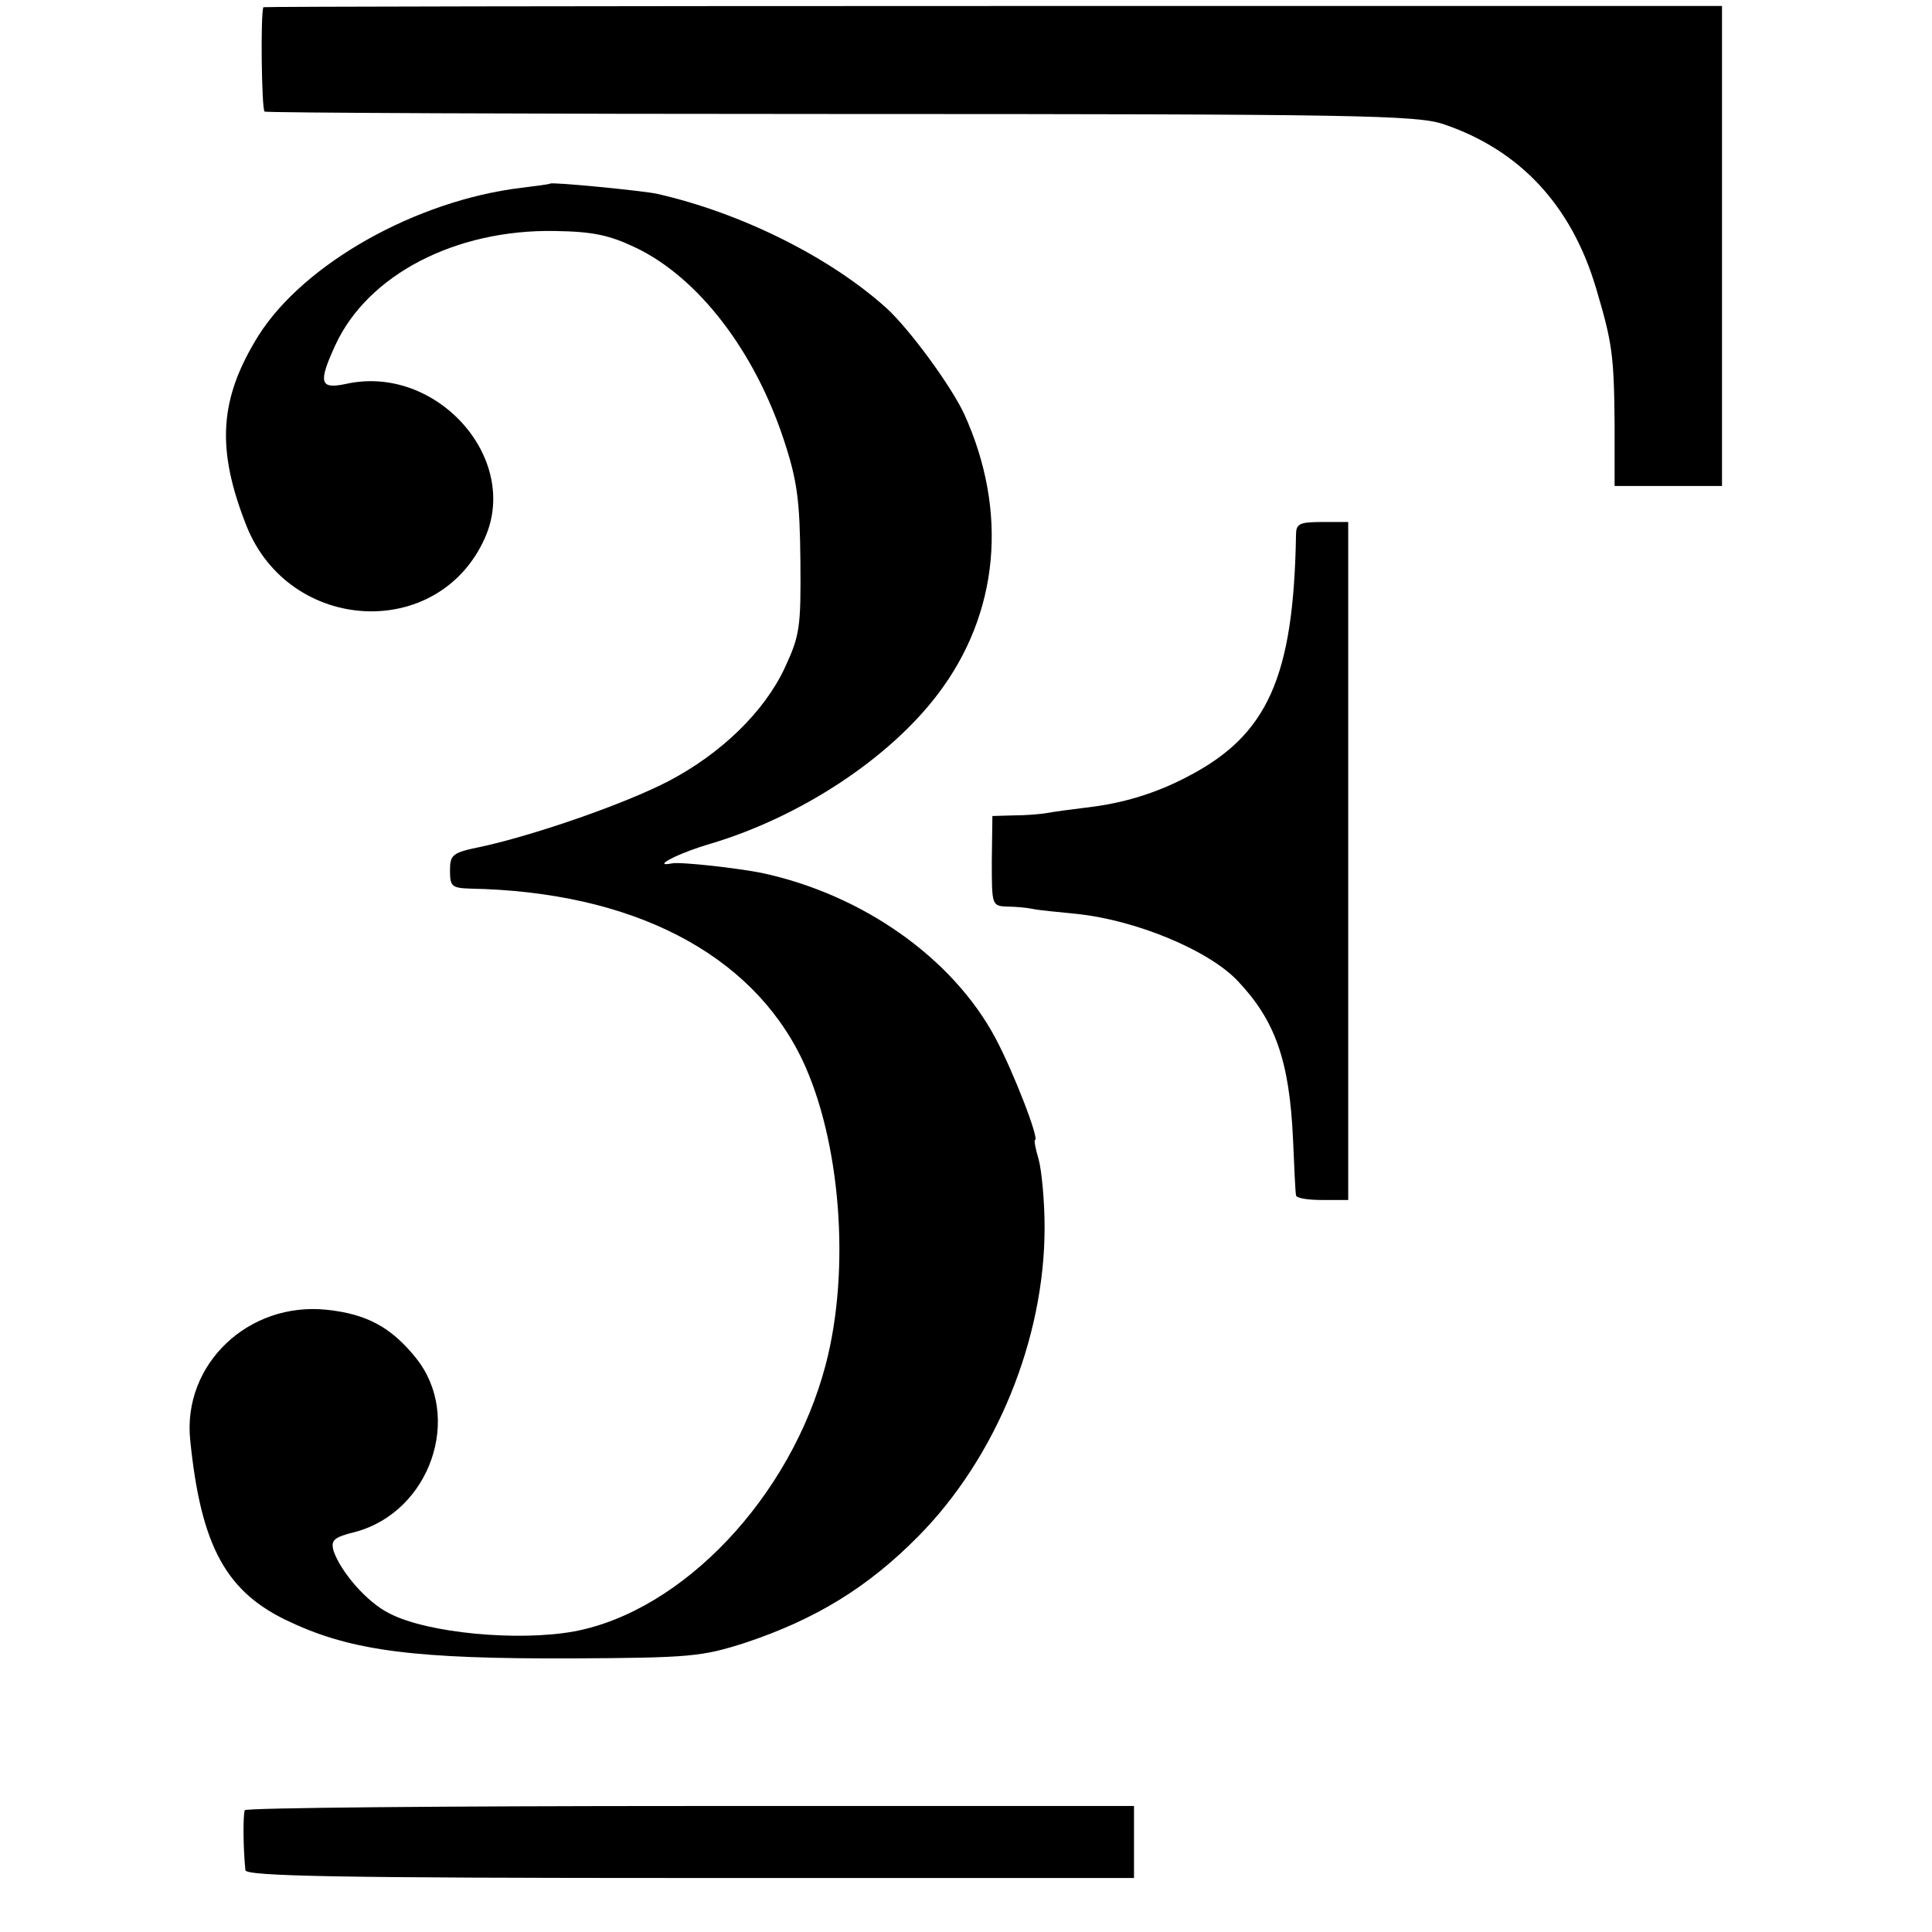
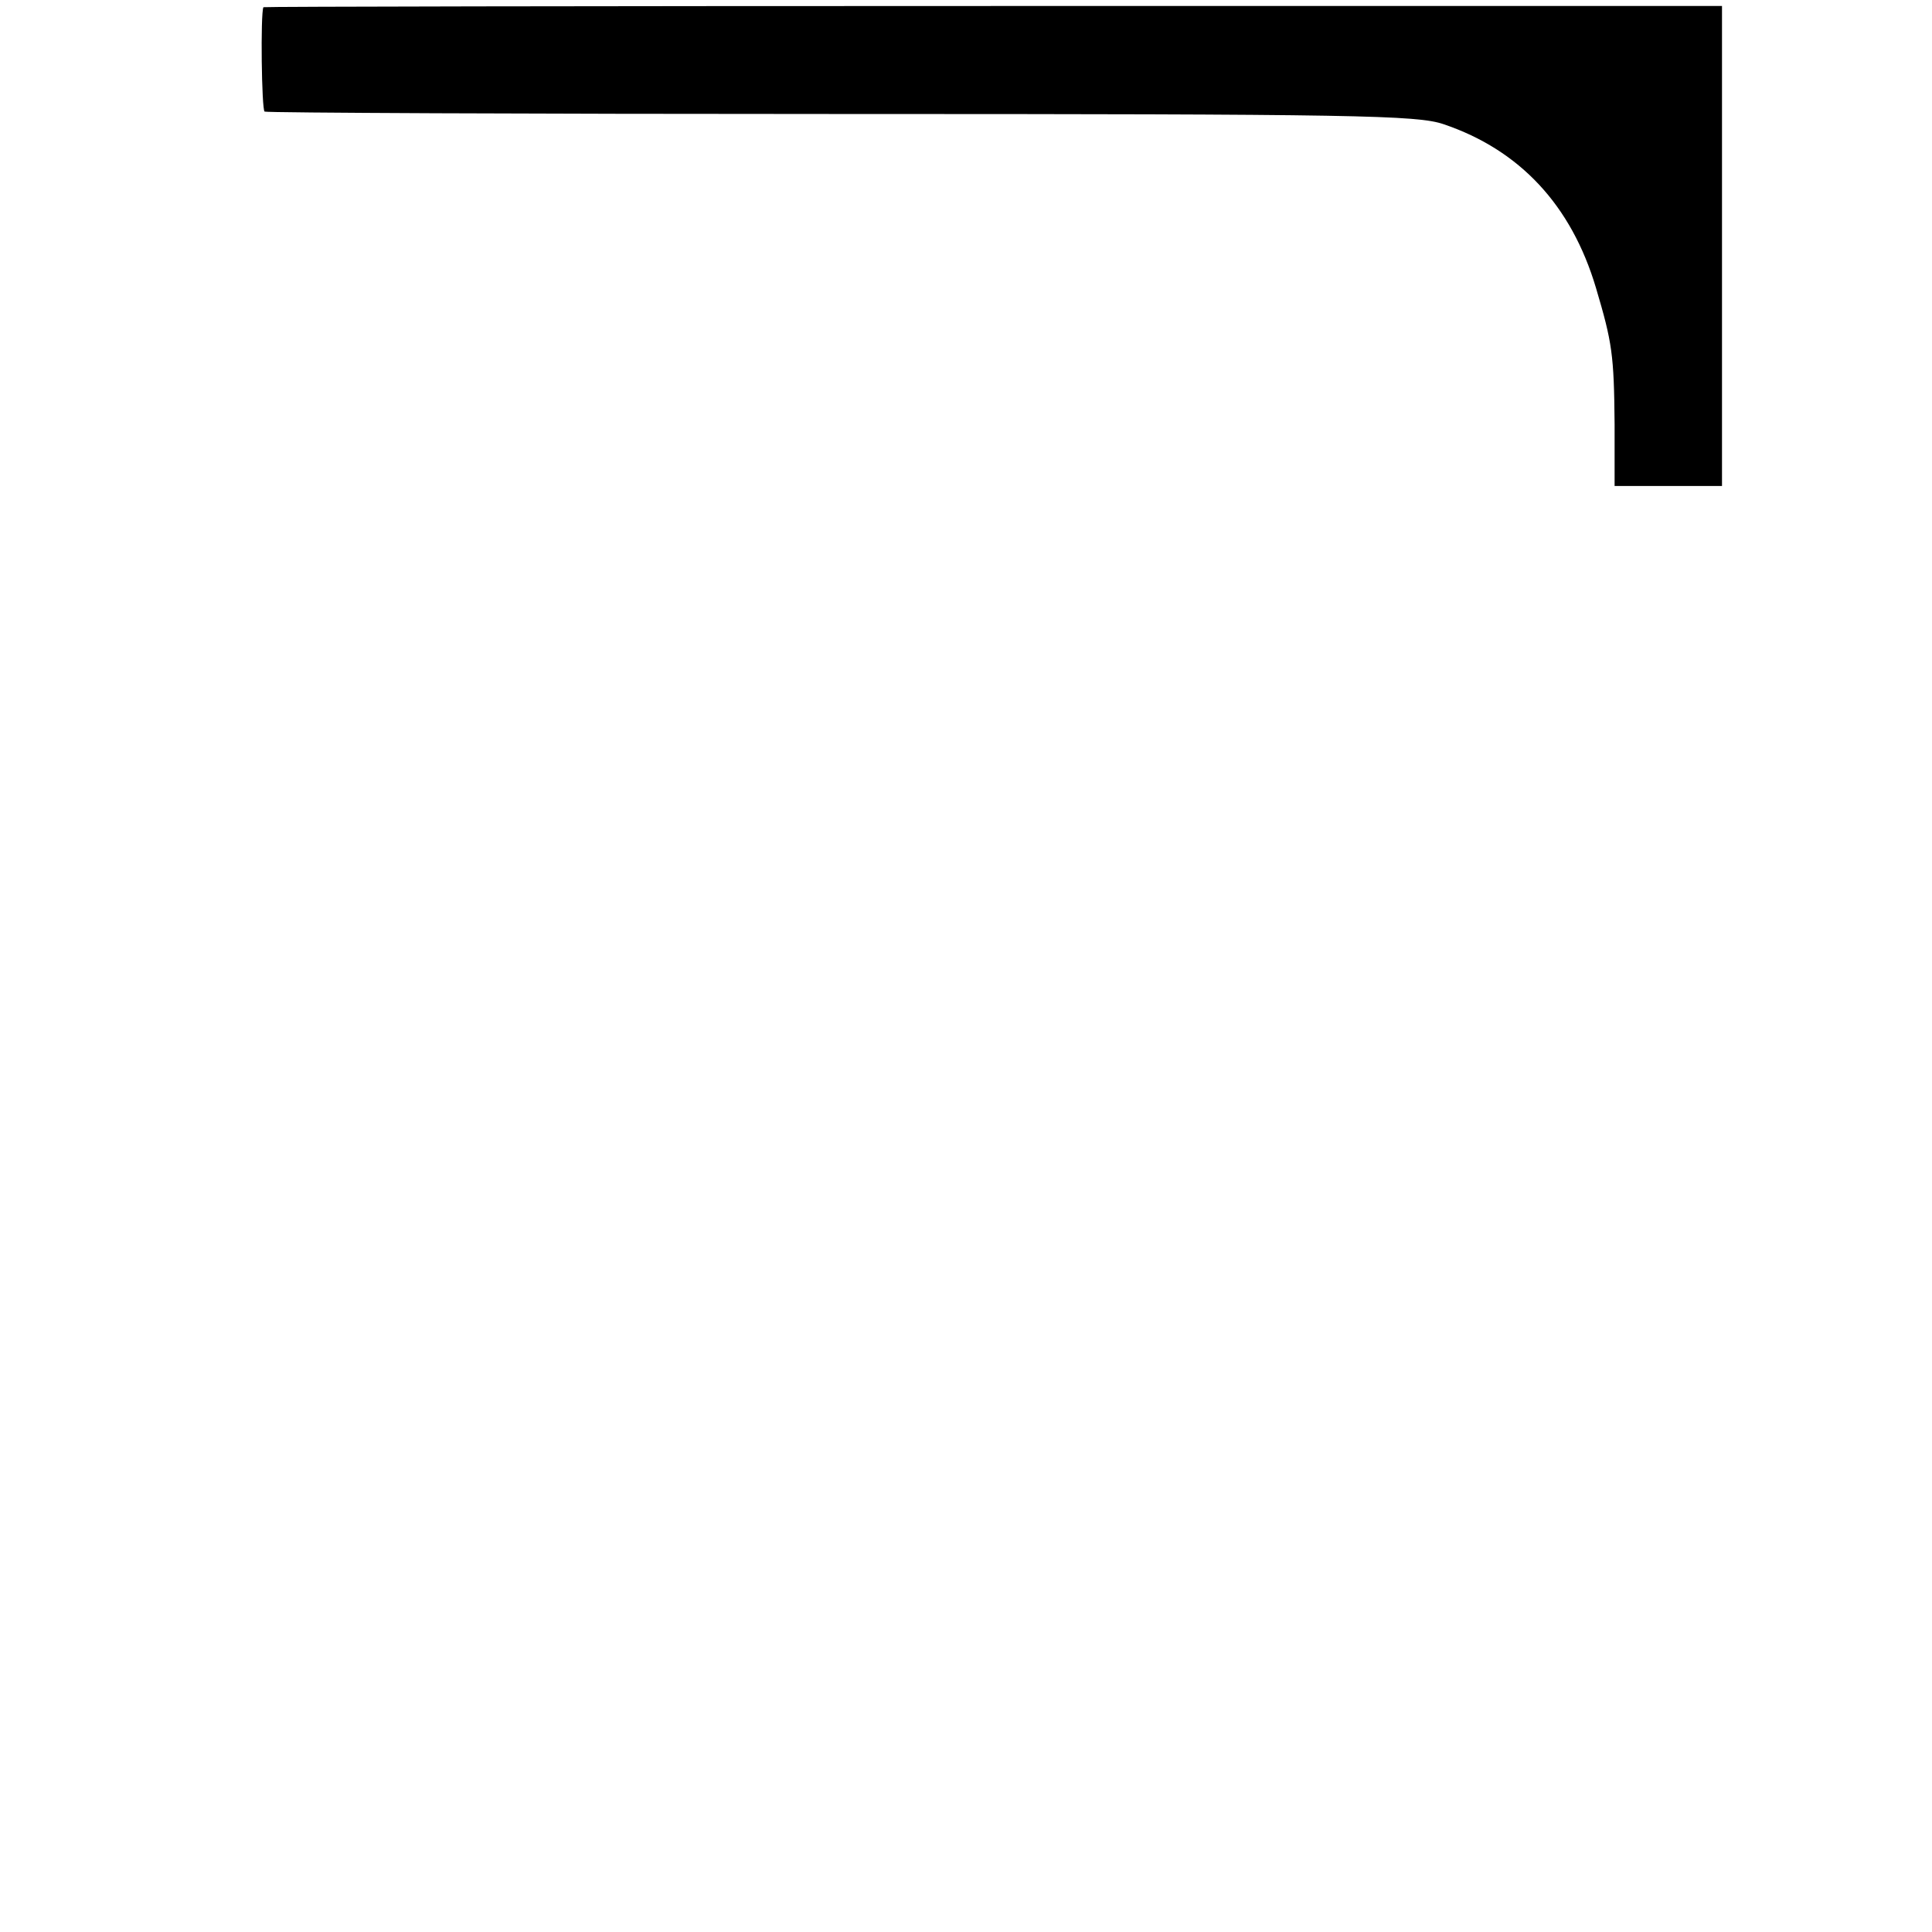
<svg xmlns="http://www.w3.org/2000/svg" version="1.0" width="322pt" height="322pt" viewBox="0 0 322 322" preserveAspectRatio="xMidYMid meet">
  <g transform="translate(0,322) scale(0.1,-0.1)" fill="#000000" stroke="none">
    <path d="M439 3208 c-5 -11 -3 -171 2 -174 4 -2 436 -4 962 -4 859 0 959 -2 1003 -17 127 -43 213 -135 254 -273 27 -91 30 -111 31 -227 l0 -103 90 0 89 0 0 400 0 400 -1215 0 c-668 0 -1216 -1 -1216 -2z" />
-     <path d="M917 2914 c-1 -1 -23 -4 -48 -7 -175 -21 -362 -126 -438 -246 -66 -106 -71 -189 -20 -318 72 -179 320 -192 397 -20 60 134 -82 291 -232 257 -43 -9 -46 2 -17 65 54 117 200 193 366 190 64 -1 91 -7 135 -28 104 -50 198 -172 247 -322 22 -67 26 -100 27 -200 1 -111 -1 -124 -26 -178 -34 -73 -106 -143 -194 -189 -71 -37 -220 -89 -311 -109 -49 -10 -53 -13 -53 -40 0 -26 3 -29 33 -30 271 -5 469 -108 554 -285 64 -135 81 -350 39 -509 -58 -220 -238 -410 -419 -444 -93 -17 -245 -3 -308 30 -37 18 -81 69 -93 104 -5 18 0 23 37 32 124 34 179 192 100 290 -41 51 -82 73 -148 80 -131 14 -241 -91 -228 -217 18 -178 60 -255 168 -304 103 -48 209 -61 470 -60 196 1 215 3 287 26 117 39 204 92 288 177 130 131 211 329 211 515 0 45 -5 96 -10 114 -5 17 -8 32 -6 32 8 0 -36 114 -66 170 -71 133 -221 239 -389 275 -39 8 -136 19 -150 16 -36 -7 10 17 65 33 150 45 297 142 378 249 102 134 118 304 44 467 -22 47 -90 140 -129 176 -94 85 -242 159 -383 191 -23 5 -175 20 -178 17z" />
-     <path d="M2160 2328 c-4 -236 -47 -333 -180 -402 -53 -28 -108 -45 -170 -52 -25 -3 -54 -7 -65 -9 -11 -2 -36 -4 -56 -4 l-35 -1 -1 -75 c0 -74 0 -75 26 -76 14 0 34 -2 43 -4 9 -2 41 -5 71 -8 99 -10 220 -60 269 -111 63 -66 87 -133 93 -264 2 -48 4 -90 5 -94 0 -5 20 -8 44 -8 l43 0 0 565 0 565 -43 0 c-39 0 -44 -3 -44 -22z" />
-     <path d="M408 203 c-3 -7 -3 -61 1 -100 1 -10 156 -13 741 -13 l740 0 0 60 0 60 -739 0 c-407 0 -741 -3 -743 -7z" />
  </g>
</svg>